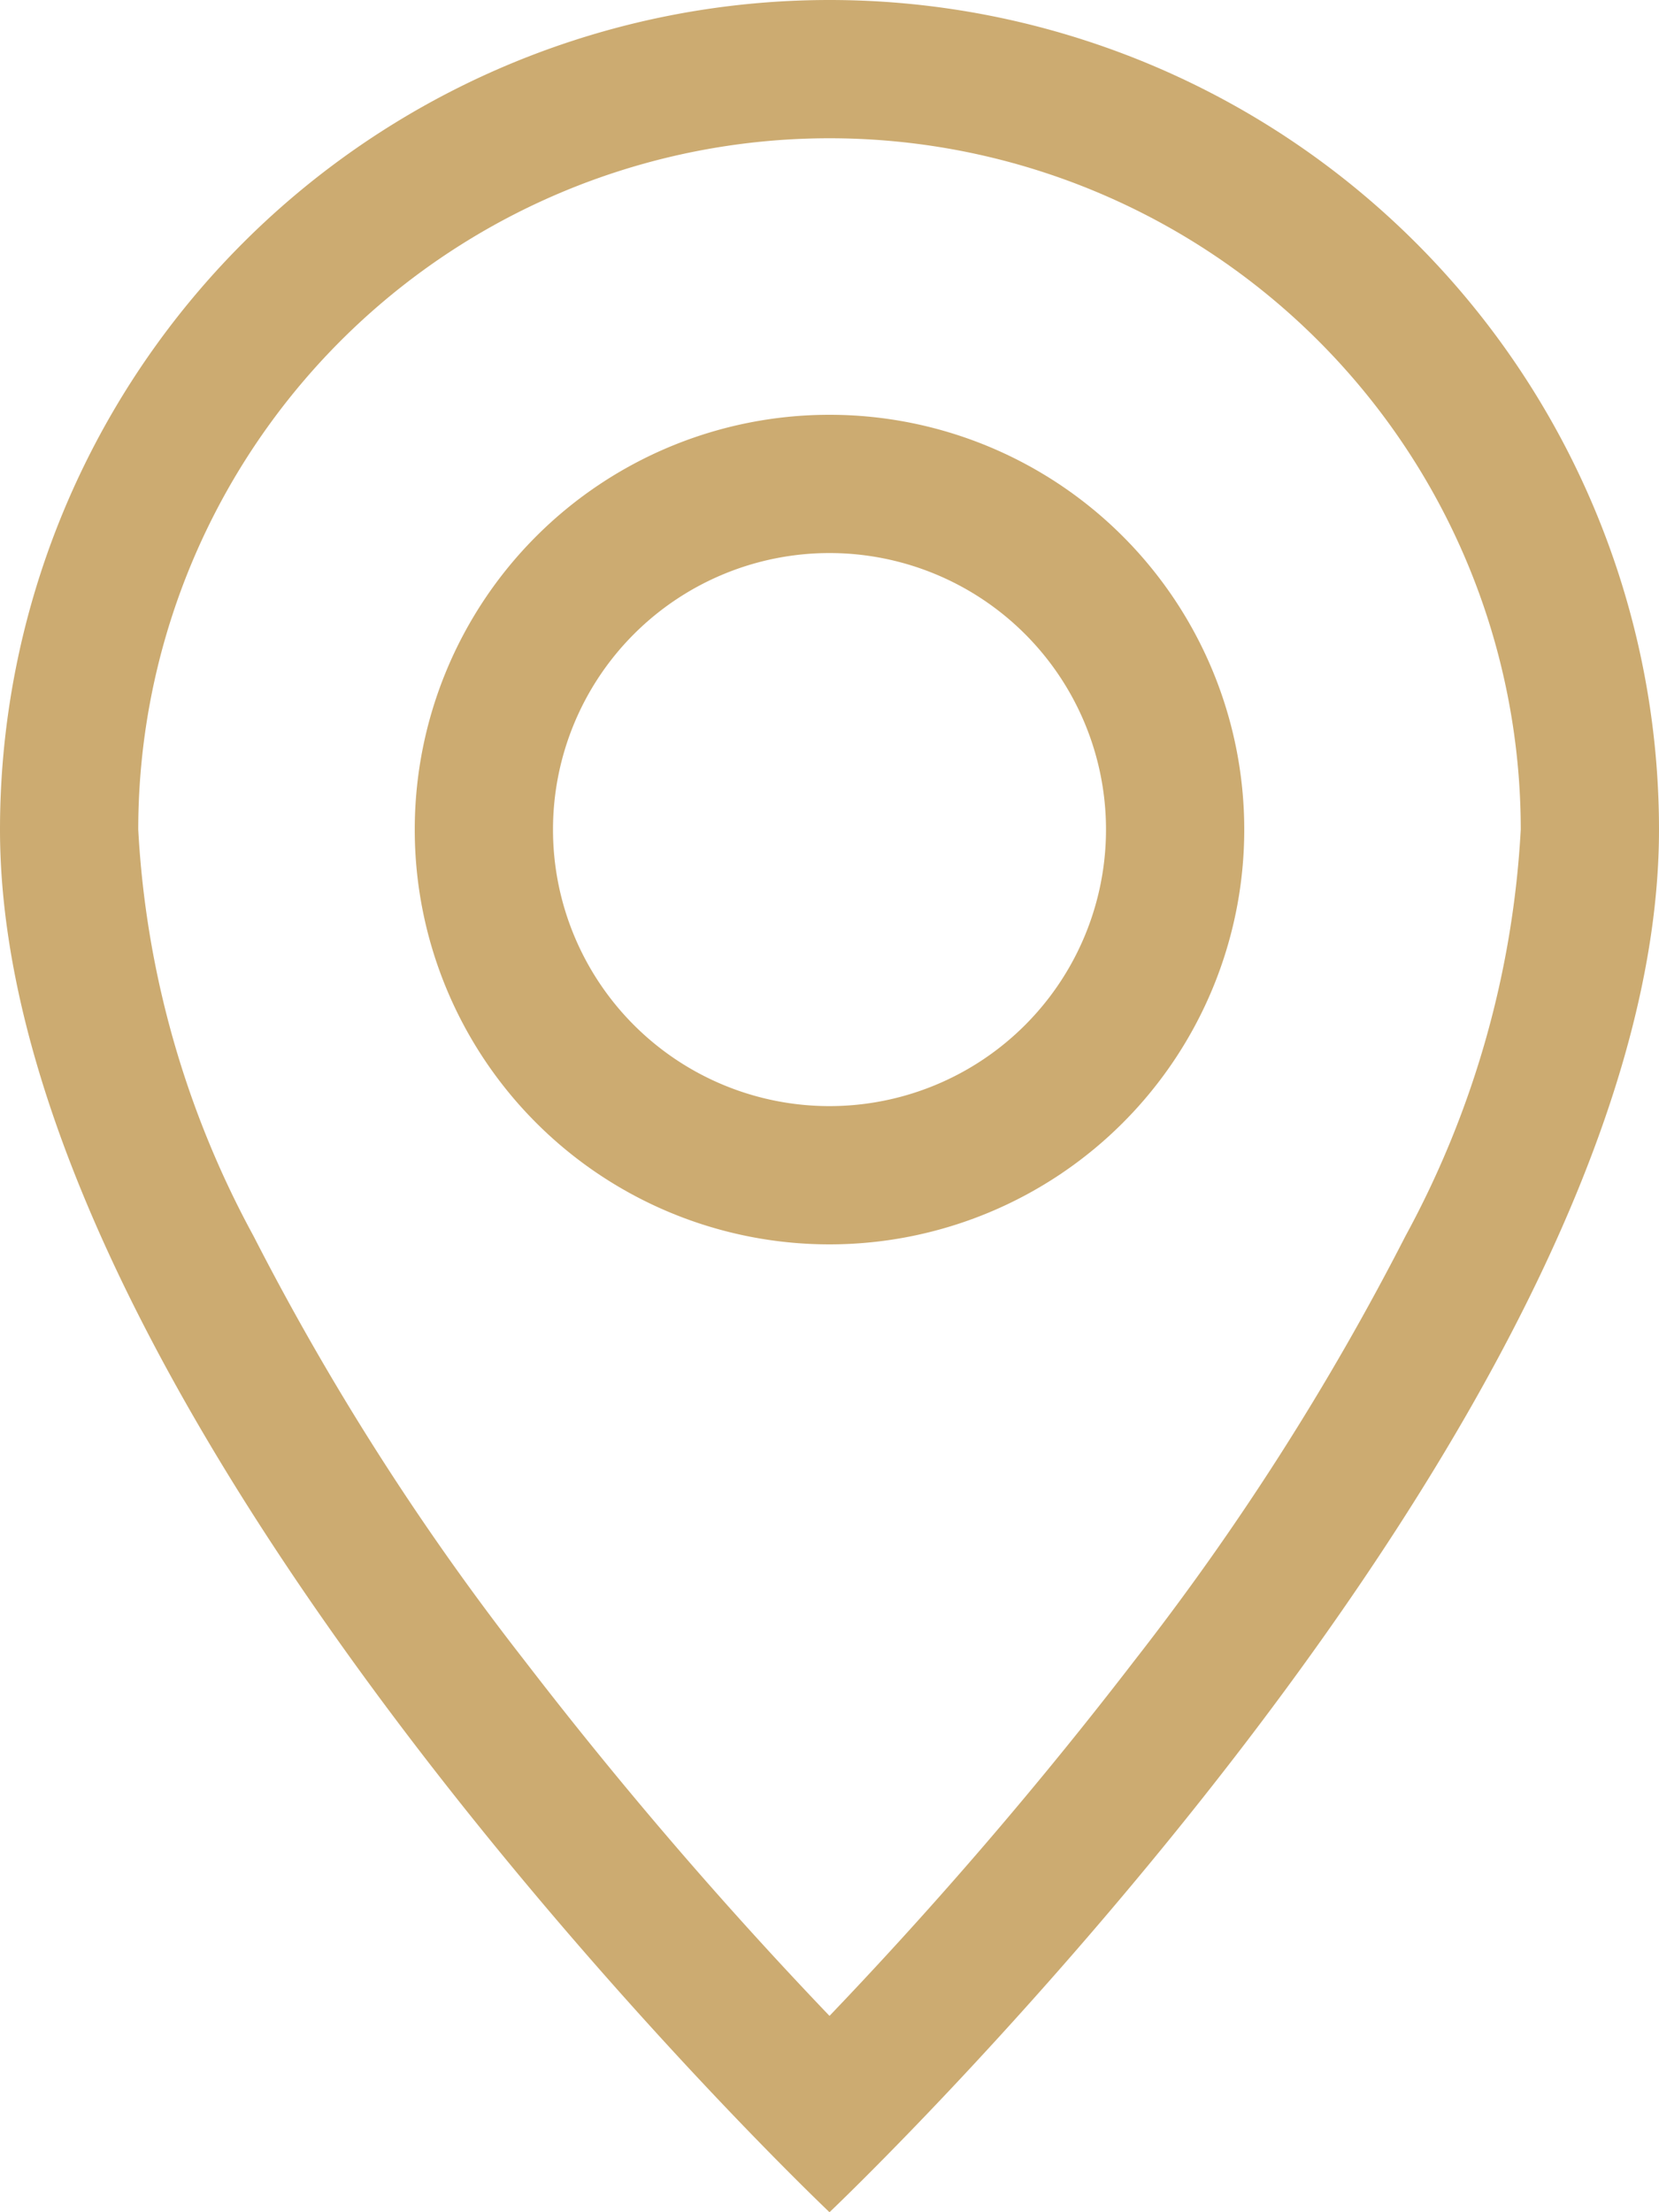
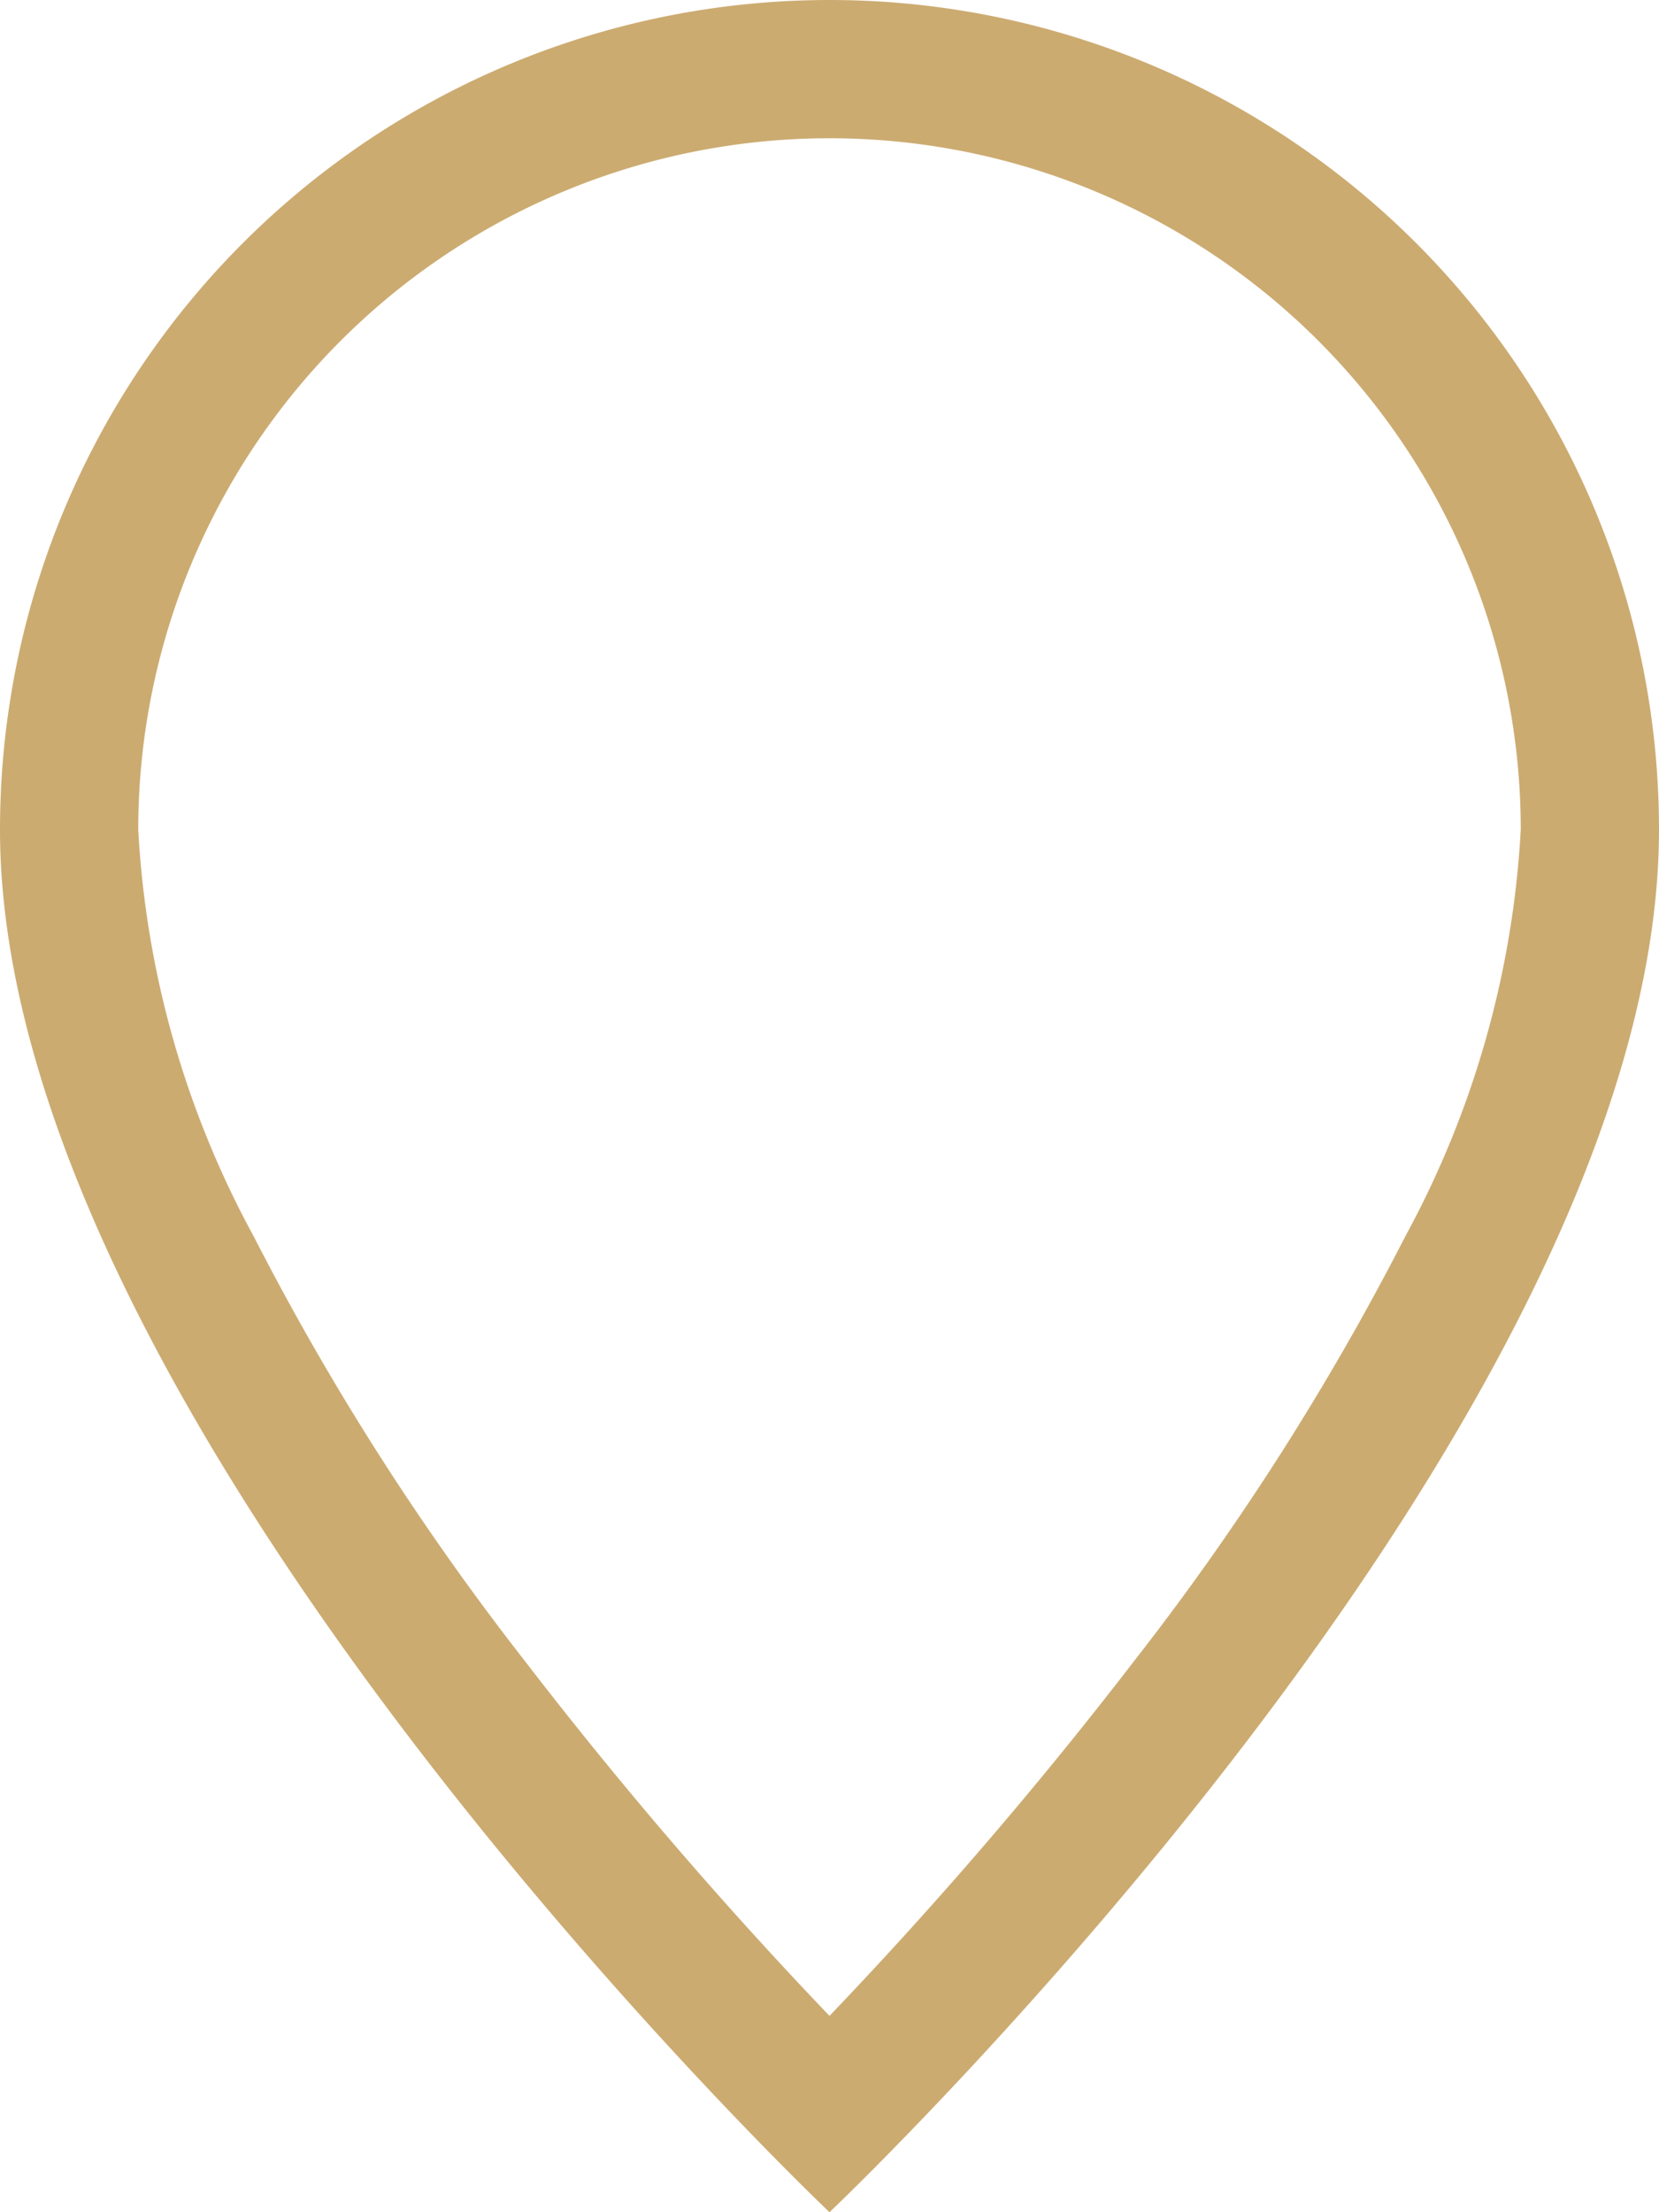
<svg xmlns="http://www.w3.org/2000/svg" width="12" height="16" viewBox="0 0 12 16">
  <g id="geo-alt" transform="translate(-2)">
    <path id="Path_3" data-name="Path 3" d="M12.166,8.94a19.226,19.226,0,0,1-1.96,3.07A31.493,31.493,0,0,1,8,14.58a31.482,31.482,0,0,1-2.206-2.57,19.225,19.225,0,0,1-1.96-3.07A6.919,6.919,0,0,1,3,6,5,5,0,0,1,13,6a6.933,6.933,0,0,1-.834,2.94ZM8,16s6-5.686,6-10A6,6,0,1,0,2,6C2,10.314,8,16,8,16Z" fill="#ccab71" />
-     <path id="Path_4" data-name="Path 4" d="M8,8a2,2,0,1,1,2-2A2,2,0,0,1,8,8ZM8,9A3,3,0,1,0,5,6,3,3,0,0,0,8,9Z" fill="#ccab71" />
  </g>
</svg>